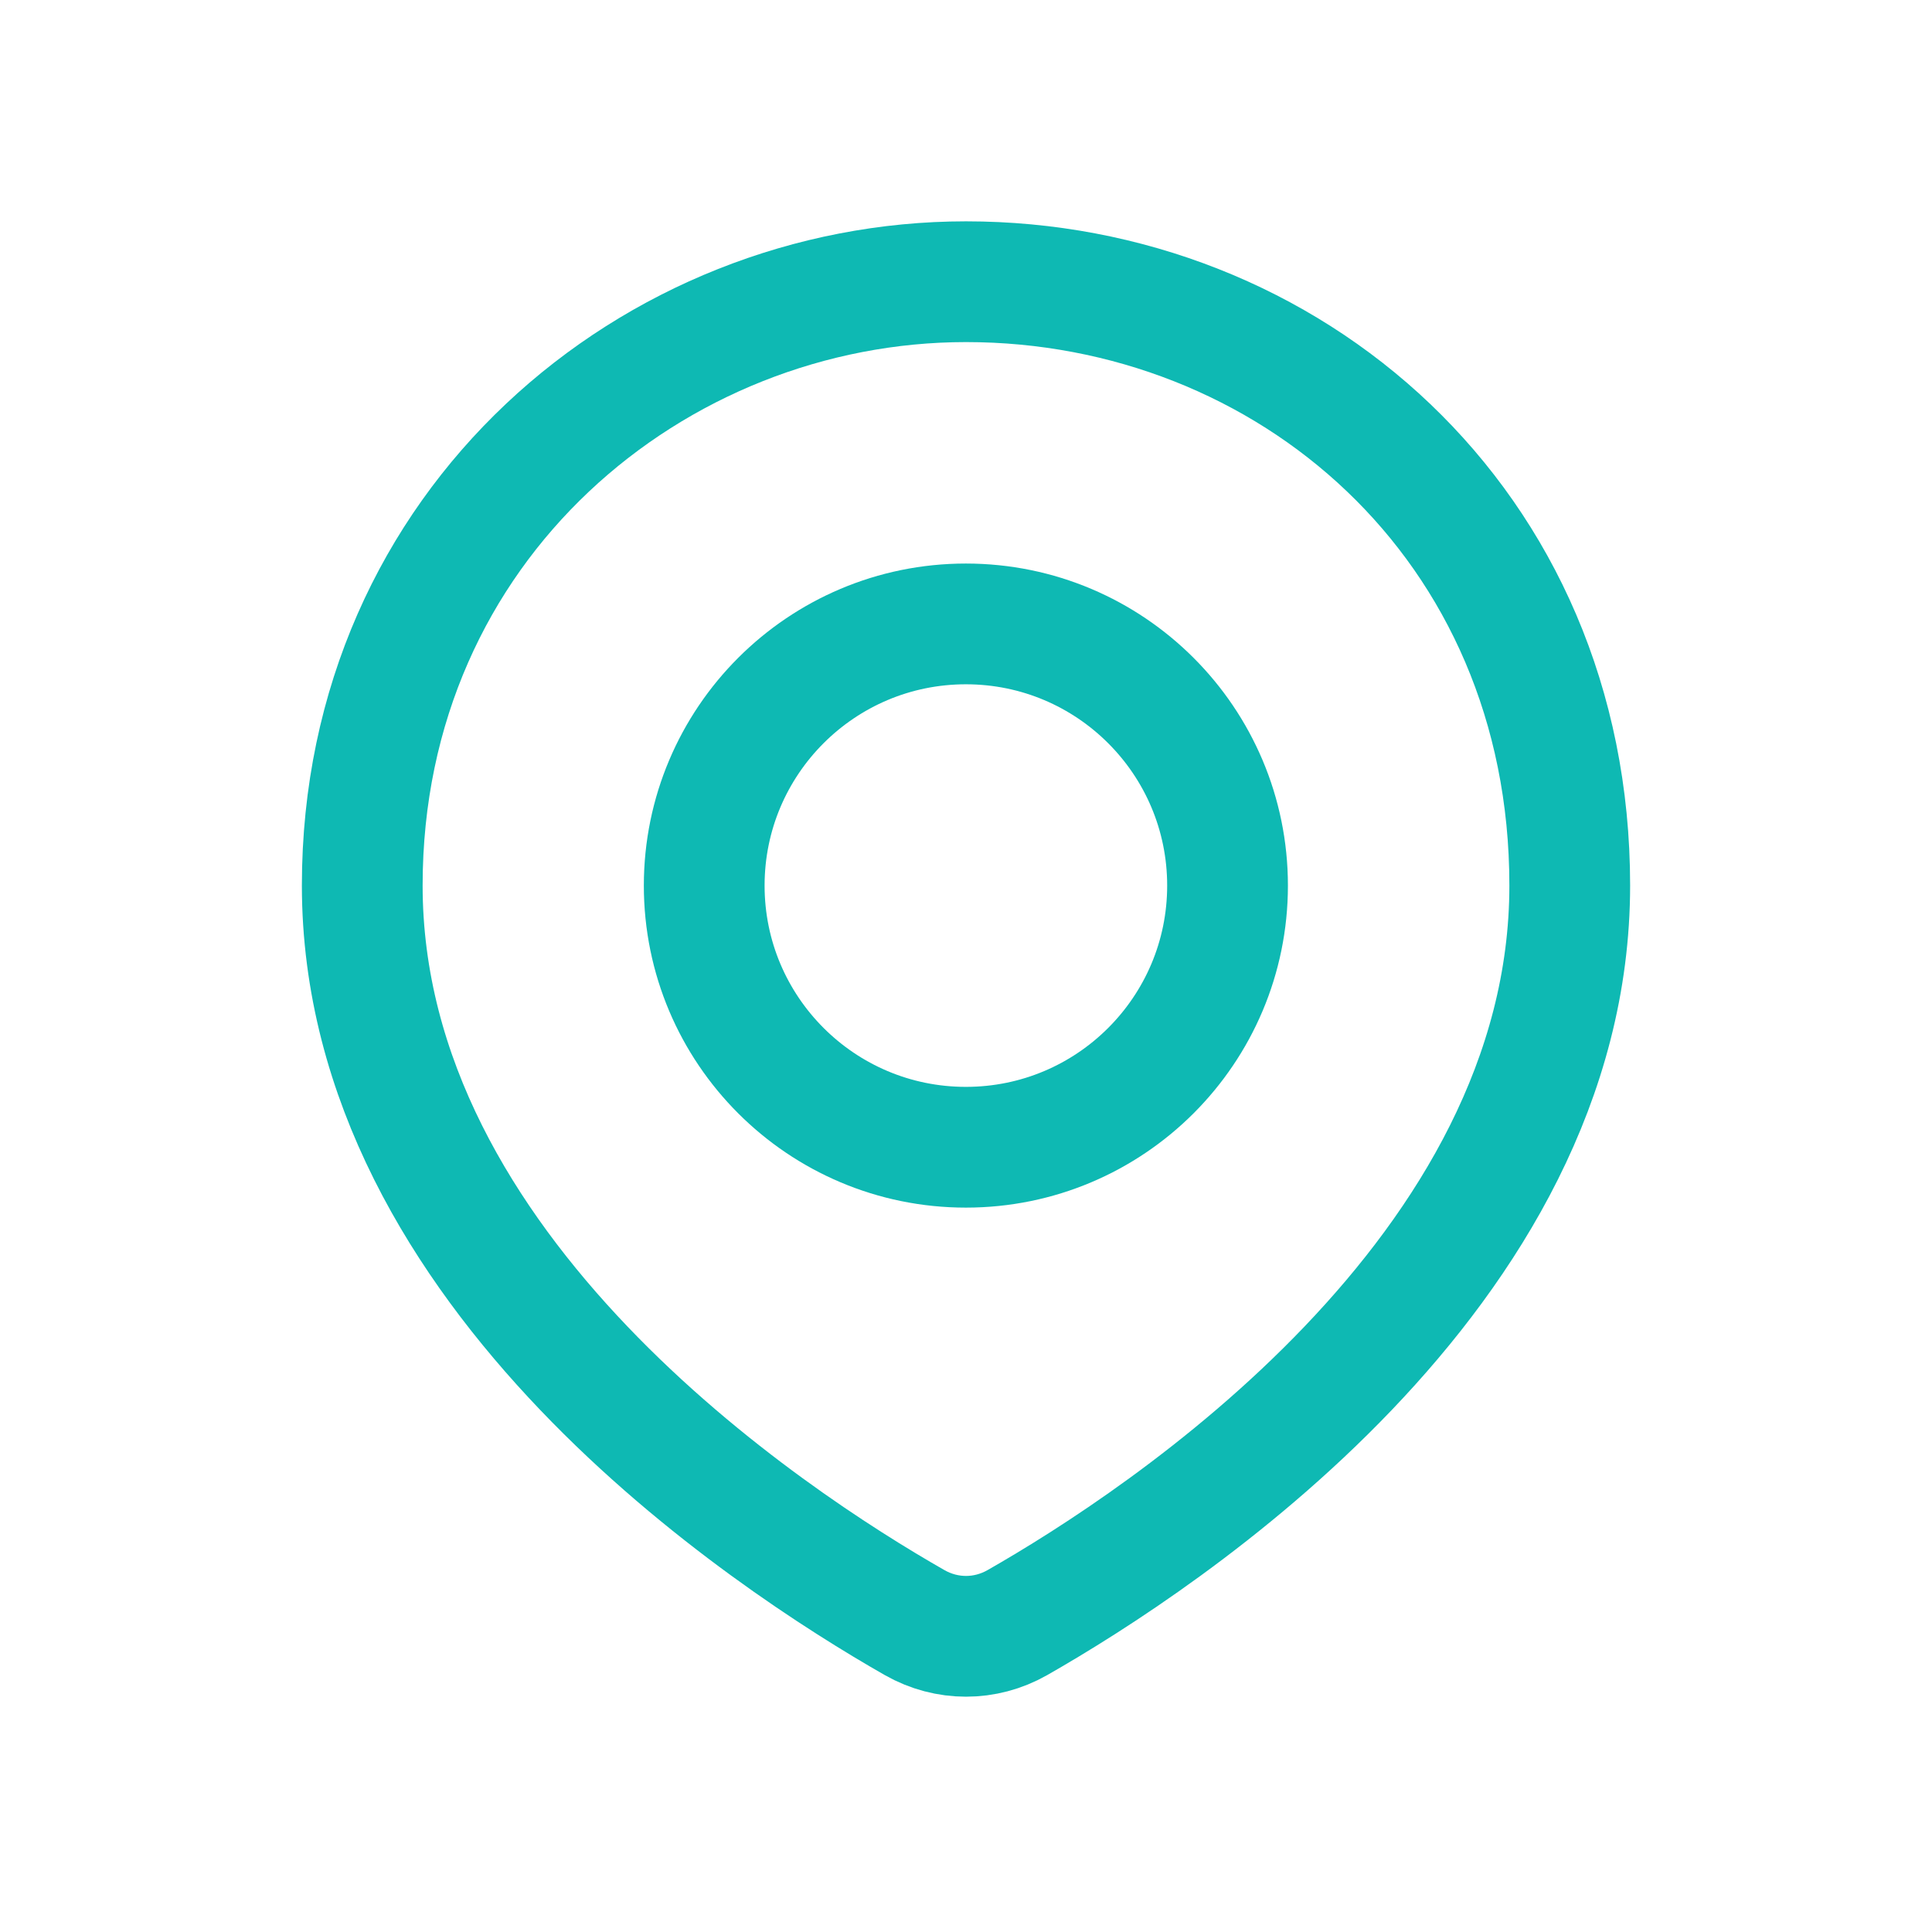
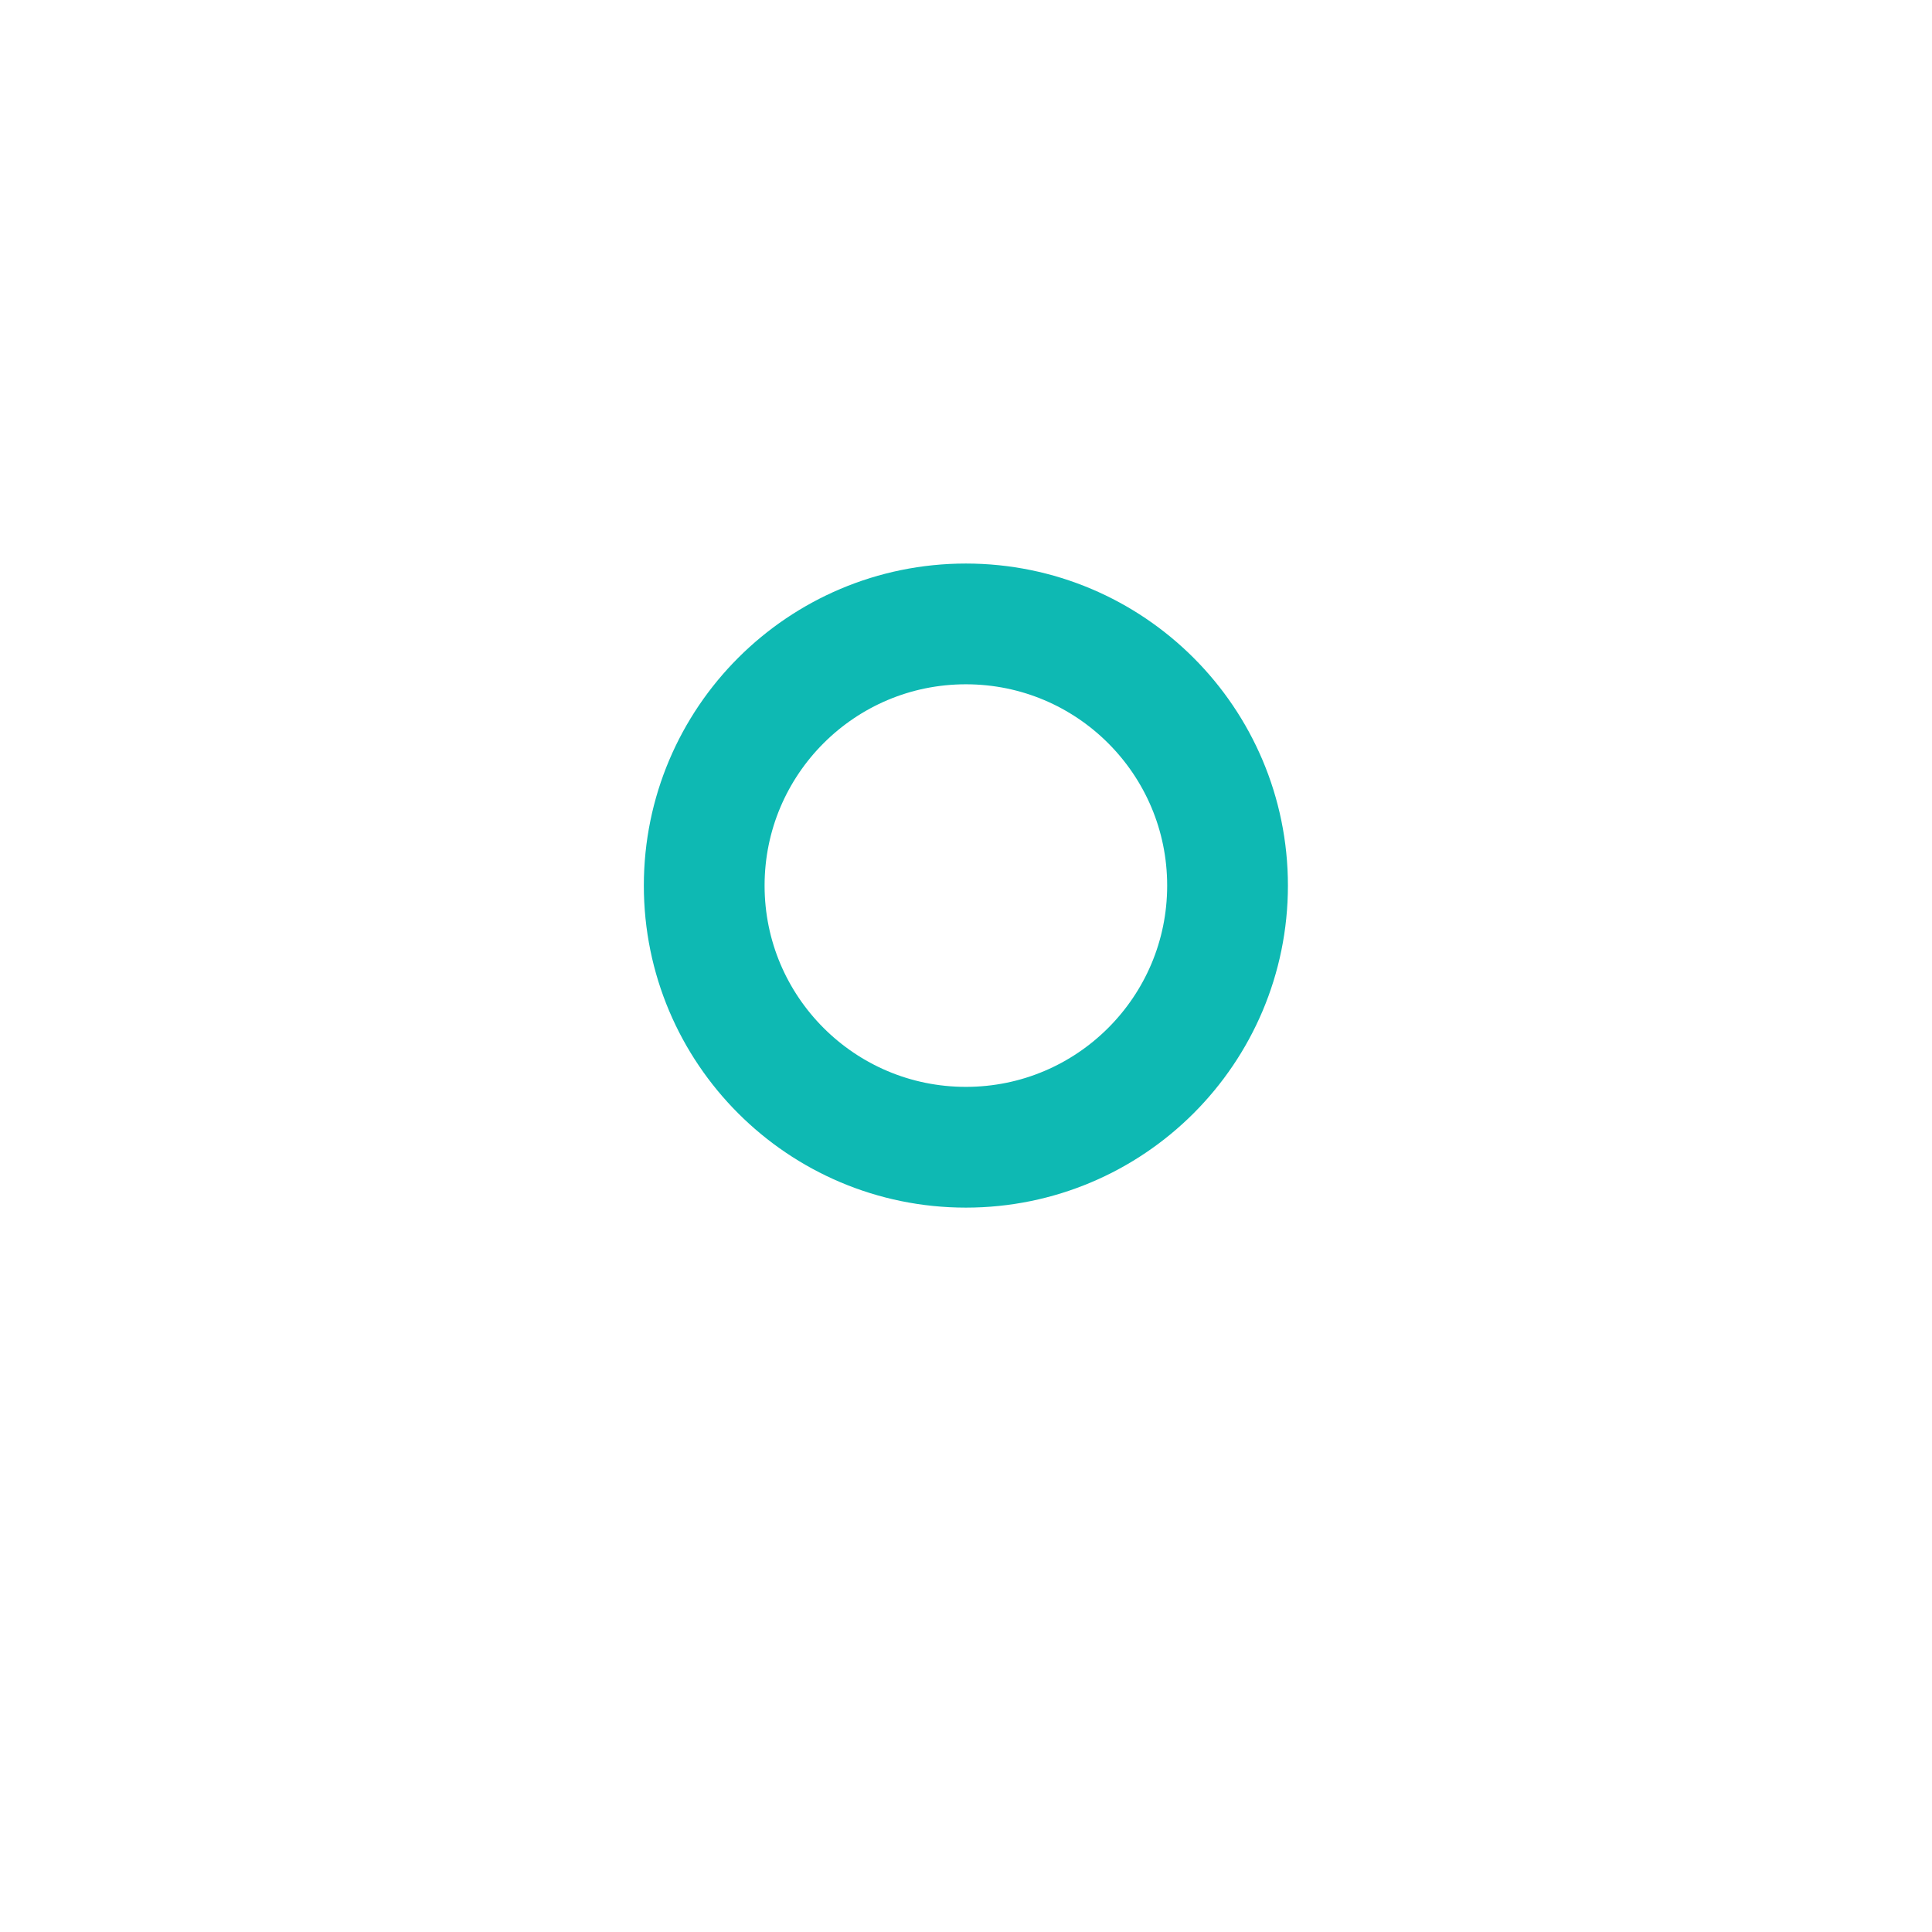
<svg xmlns="http://www.w3.org/2000/svg" width="16" height="16" viewBox="0 0 16 16" fill="none">
-   <path d="M13 7.333C13 10.542 9.633 12.749 8.425 13.438C8.159 13.589 7.841 13.589 7.575 13.438C6.367 12.749 3 10.542 3 7.333C3 4.333 5.423 2.333 8 2.333C10.667 2.333 13 4.333 13 7.333Z" stroke="#0EB9B3" />
  <circle cx="7.999" cy="7.334" r="2.167" stroke="#0EB9B3" />
</svg>